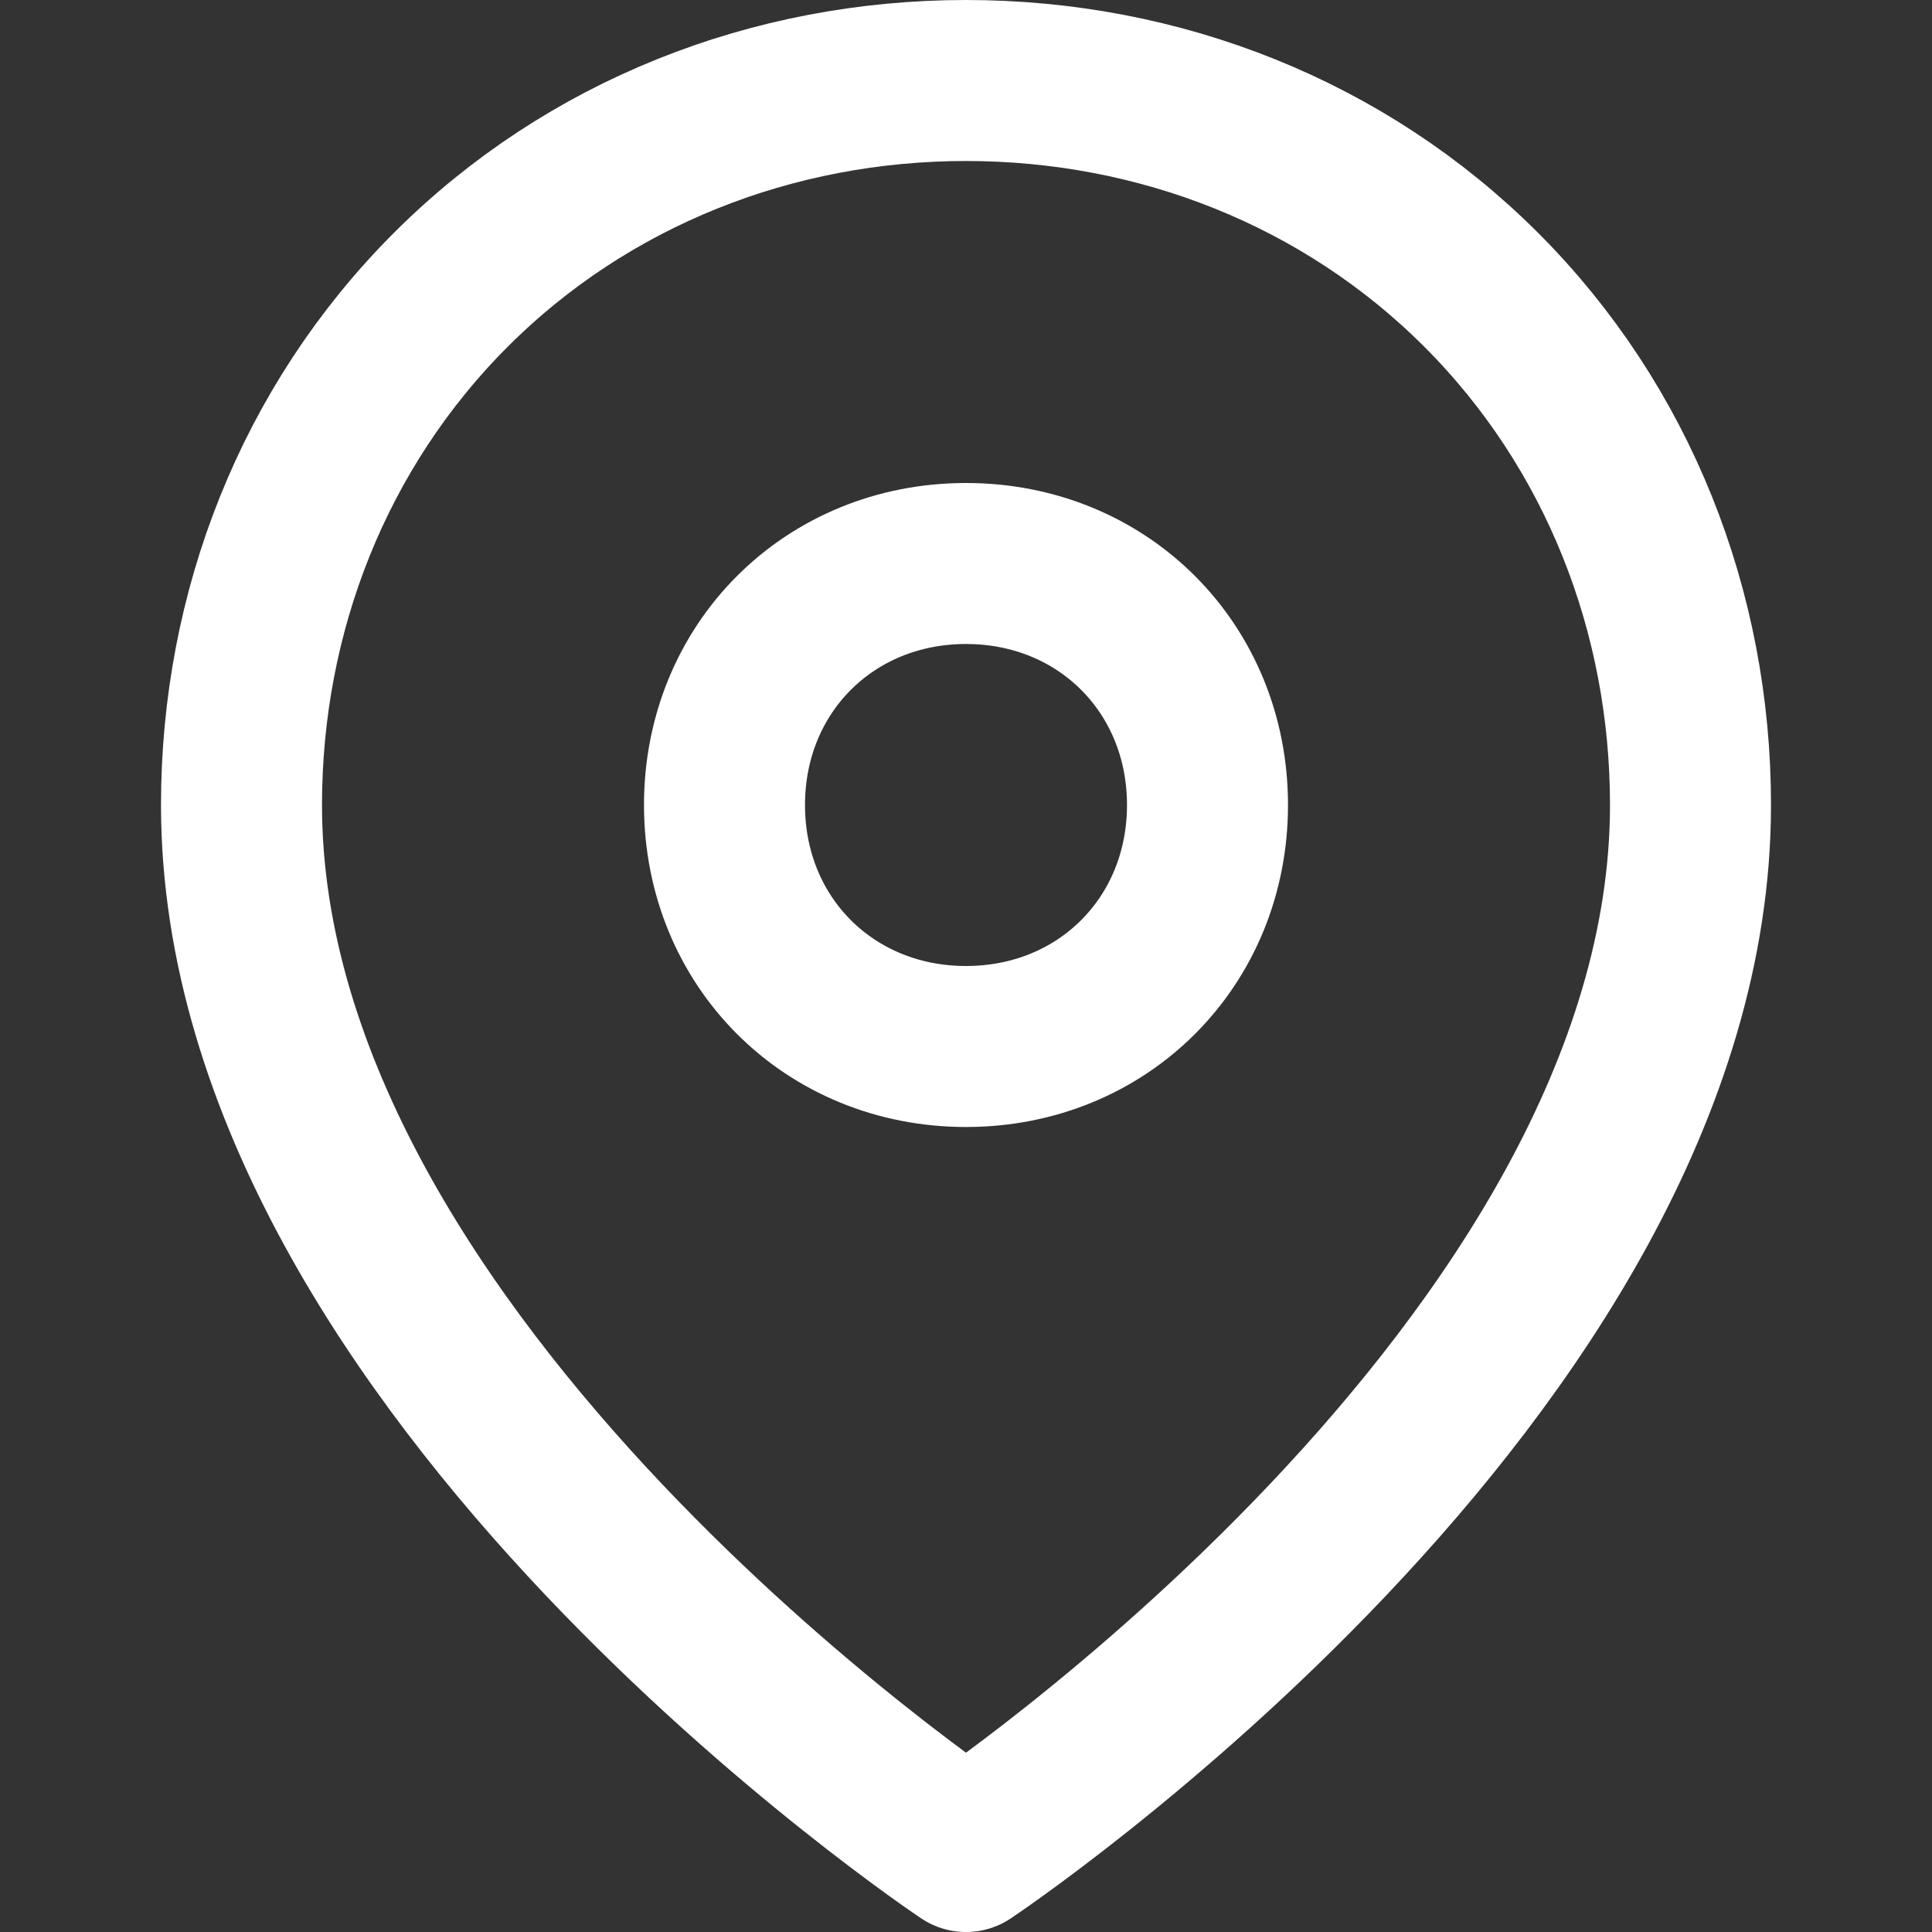
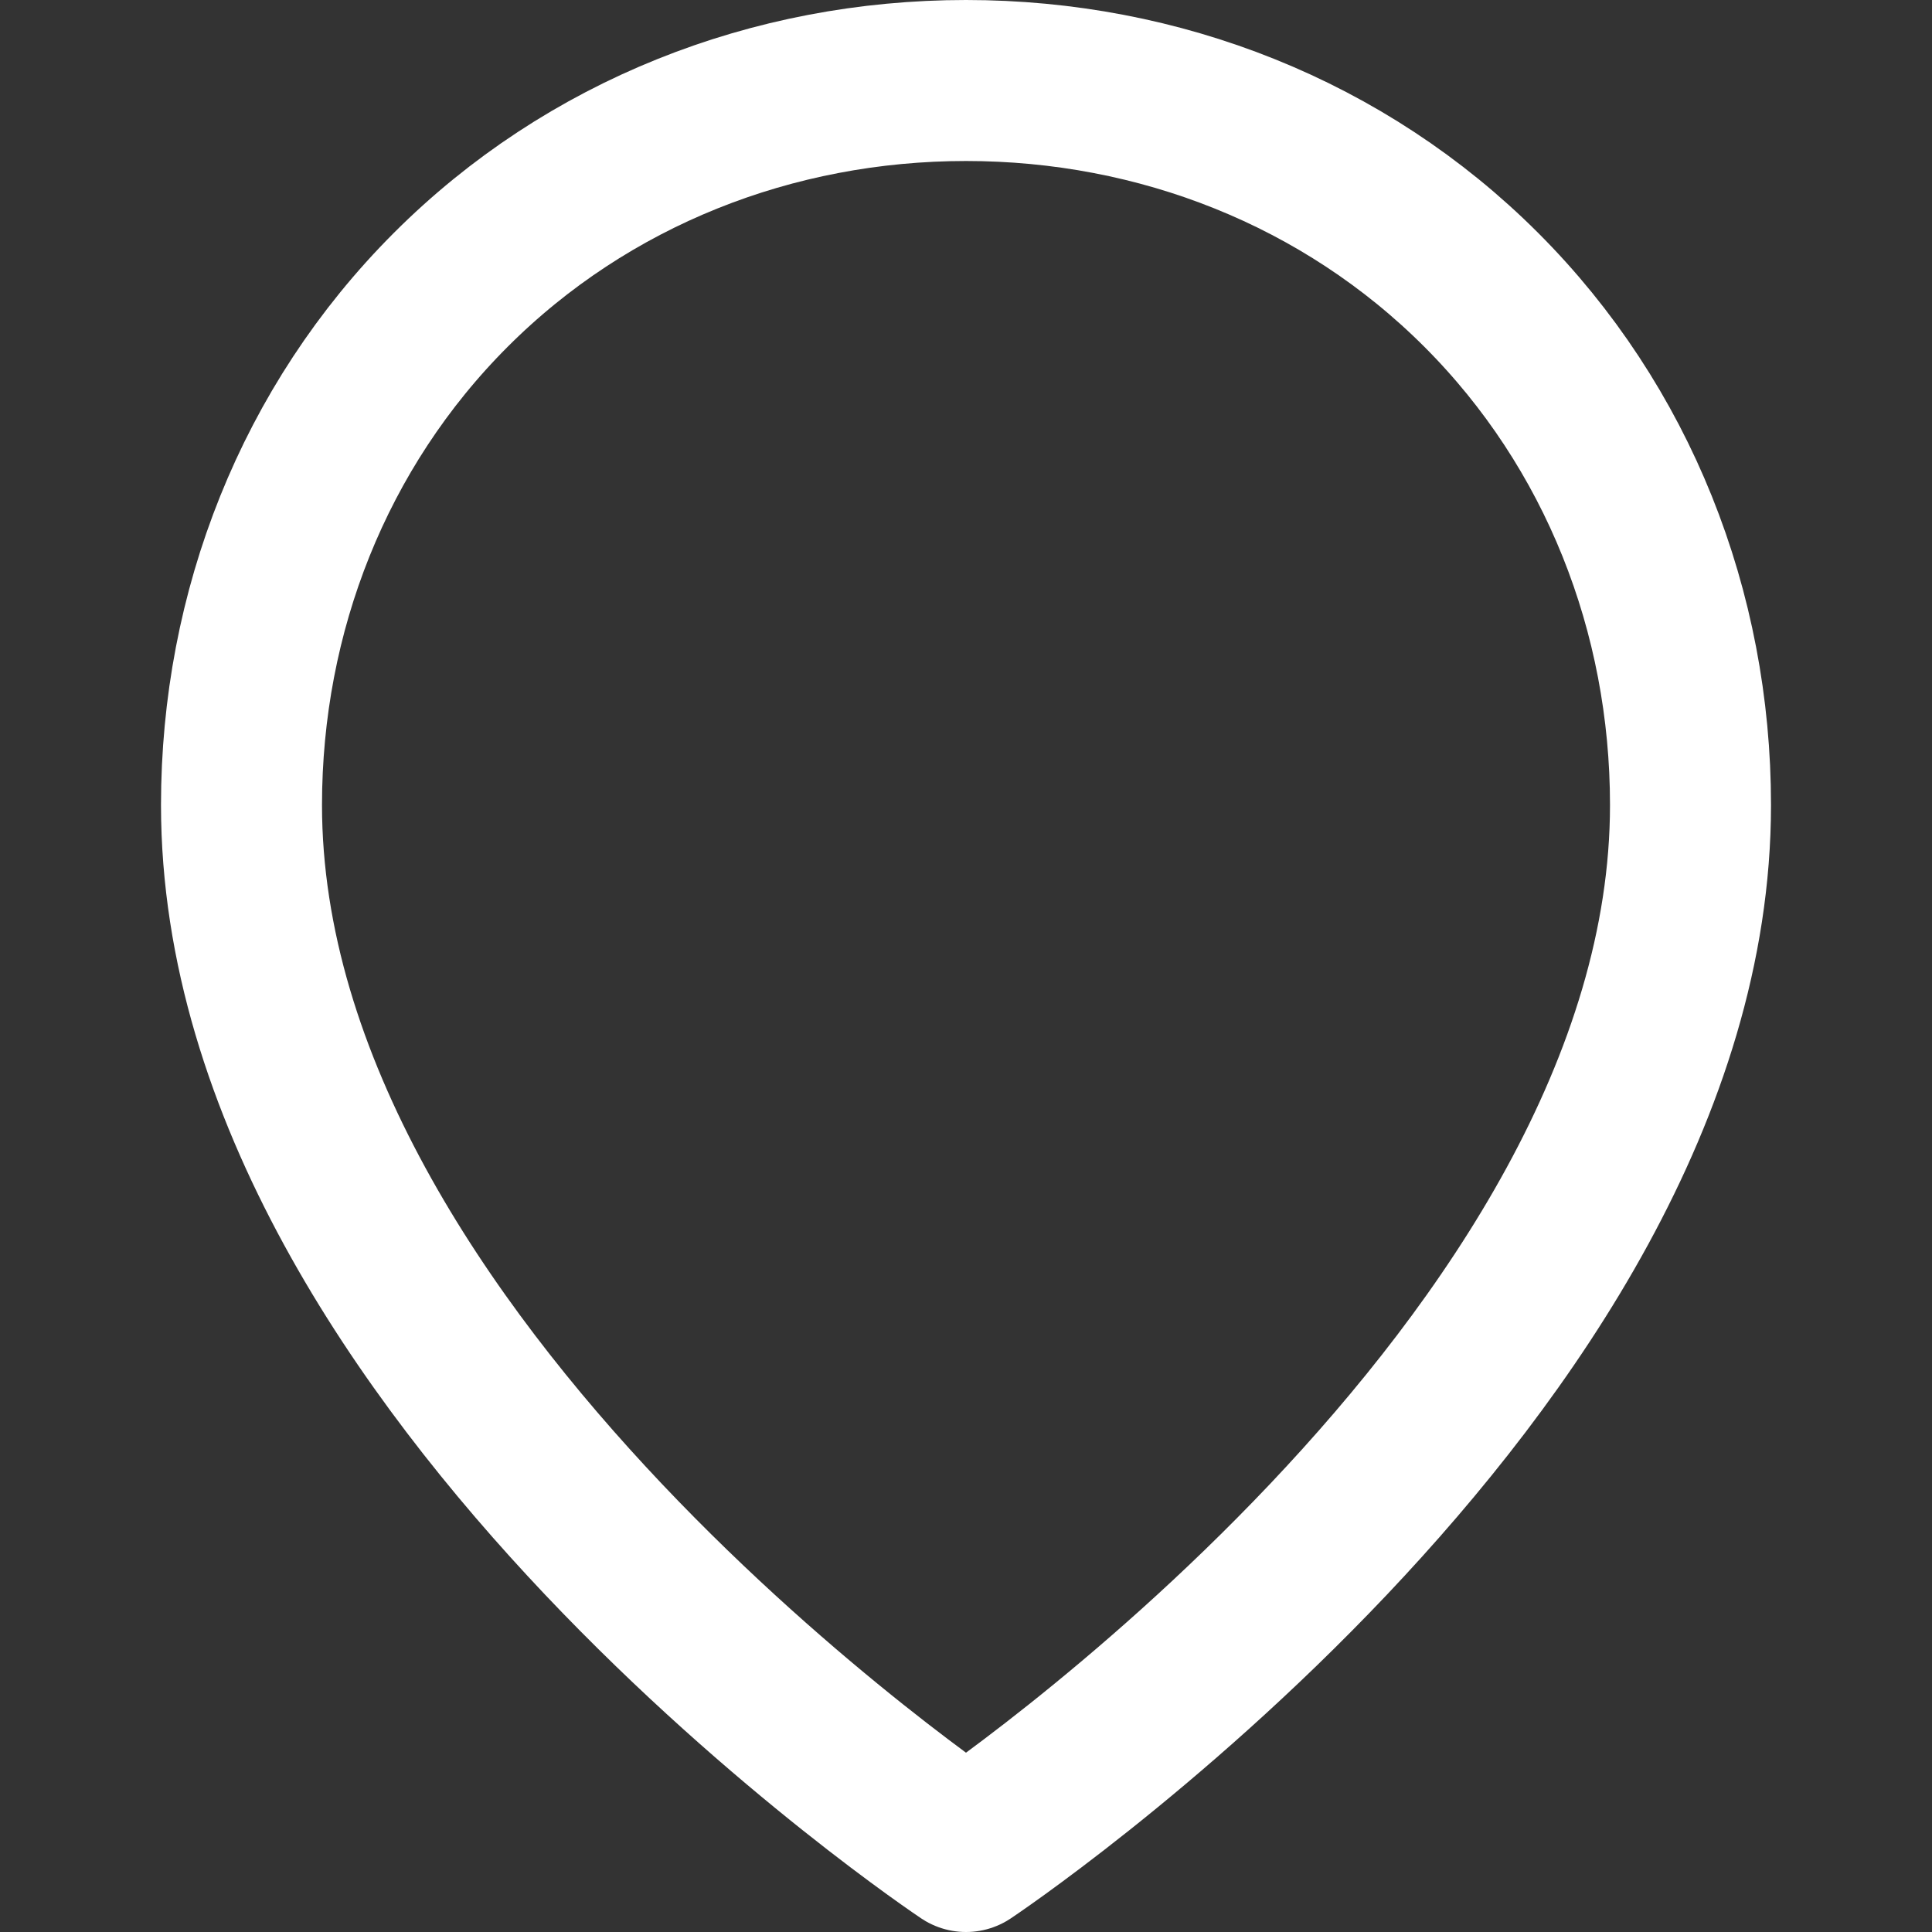
<svg xmlns="http://www.w3.org/2000/svg" id="Layer_1" x="0px" y="0px" viewBox="0 0 24 24" xml:space="preserve">
  <rect x="0" y="0" width="24" height="24" fill="#333333" stroke="none" />
-   <path fill="none" stroke="#FFFFFF" stroke-width="2" stroke-linecap="round" stroke-linejoin="round" d="M21,10c0,7-9,13-9,13 s-9-6-9-13c0-2.4,0.9-4.7,2.6-6.4S9.6,1,12,1c2.4,0,4.7,0.9,6.4,2.6C20.1,5.3,21,7.6,21,10z" />
-   <path fill="none" stroke="#FFFFFF" stroke-width="2" stroke-linecap="round" stroke-linejoin="round" d="M12,13c1.7,0,3-1.3,3-3 c0-1.7-1.3-3-3-3s-3,1.3-3,3C9,11.7,10.3,13,12,13z" />
+   <path fill="none" stroke="#FFFFFF" stroke-width="2" stroke-linecap="round" stroke-linejoin="round" d="M21,10c0,7-9,13-9,13 s-9-6-9-13c0-2.4,0.9-4.7,2.6-6.4S9.6,1,12,1c2.4,0,4.7,0.9,6.4,2.6C20.1,5.3,21,7.6,21,10" />
</svg>